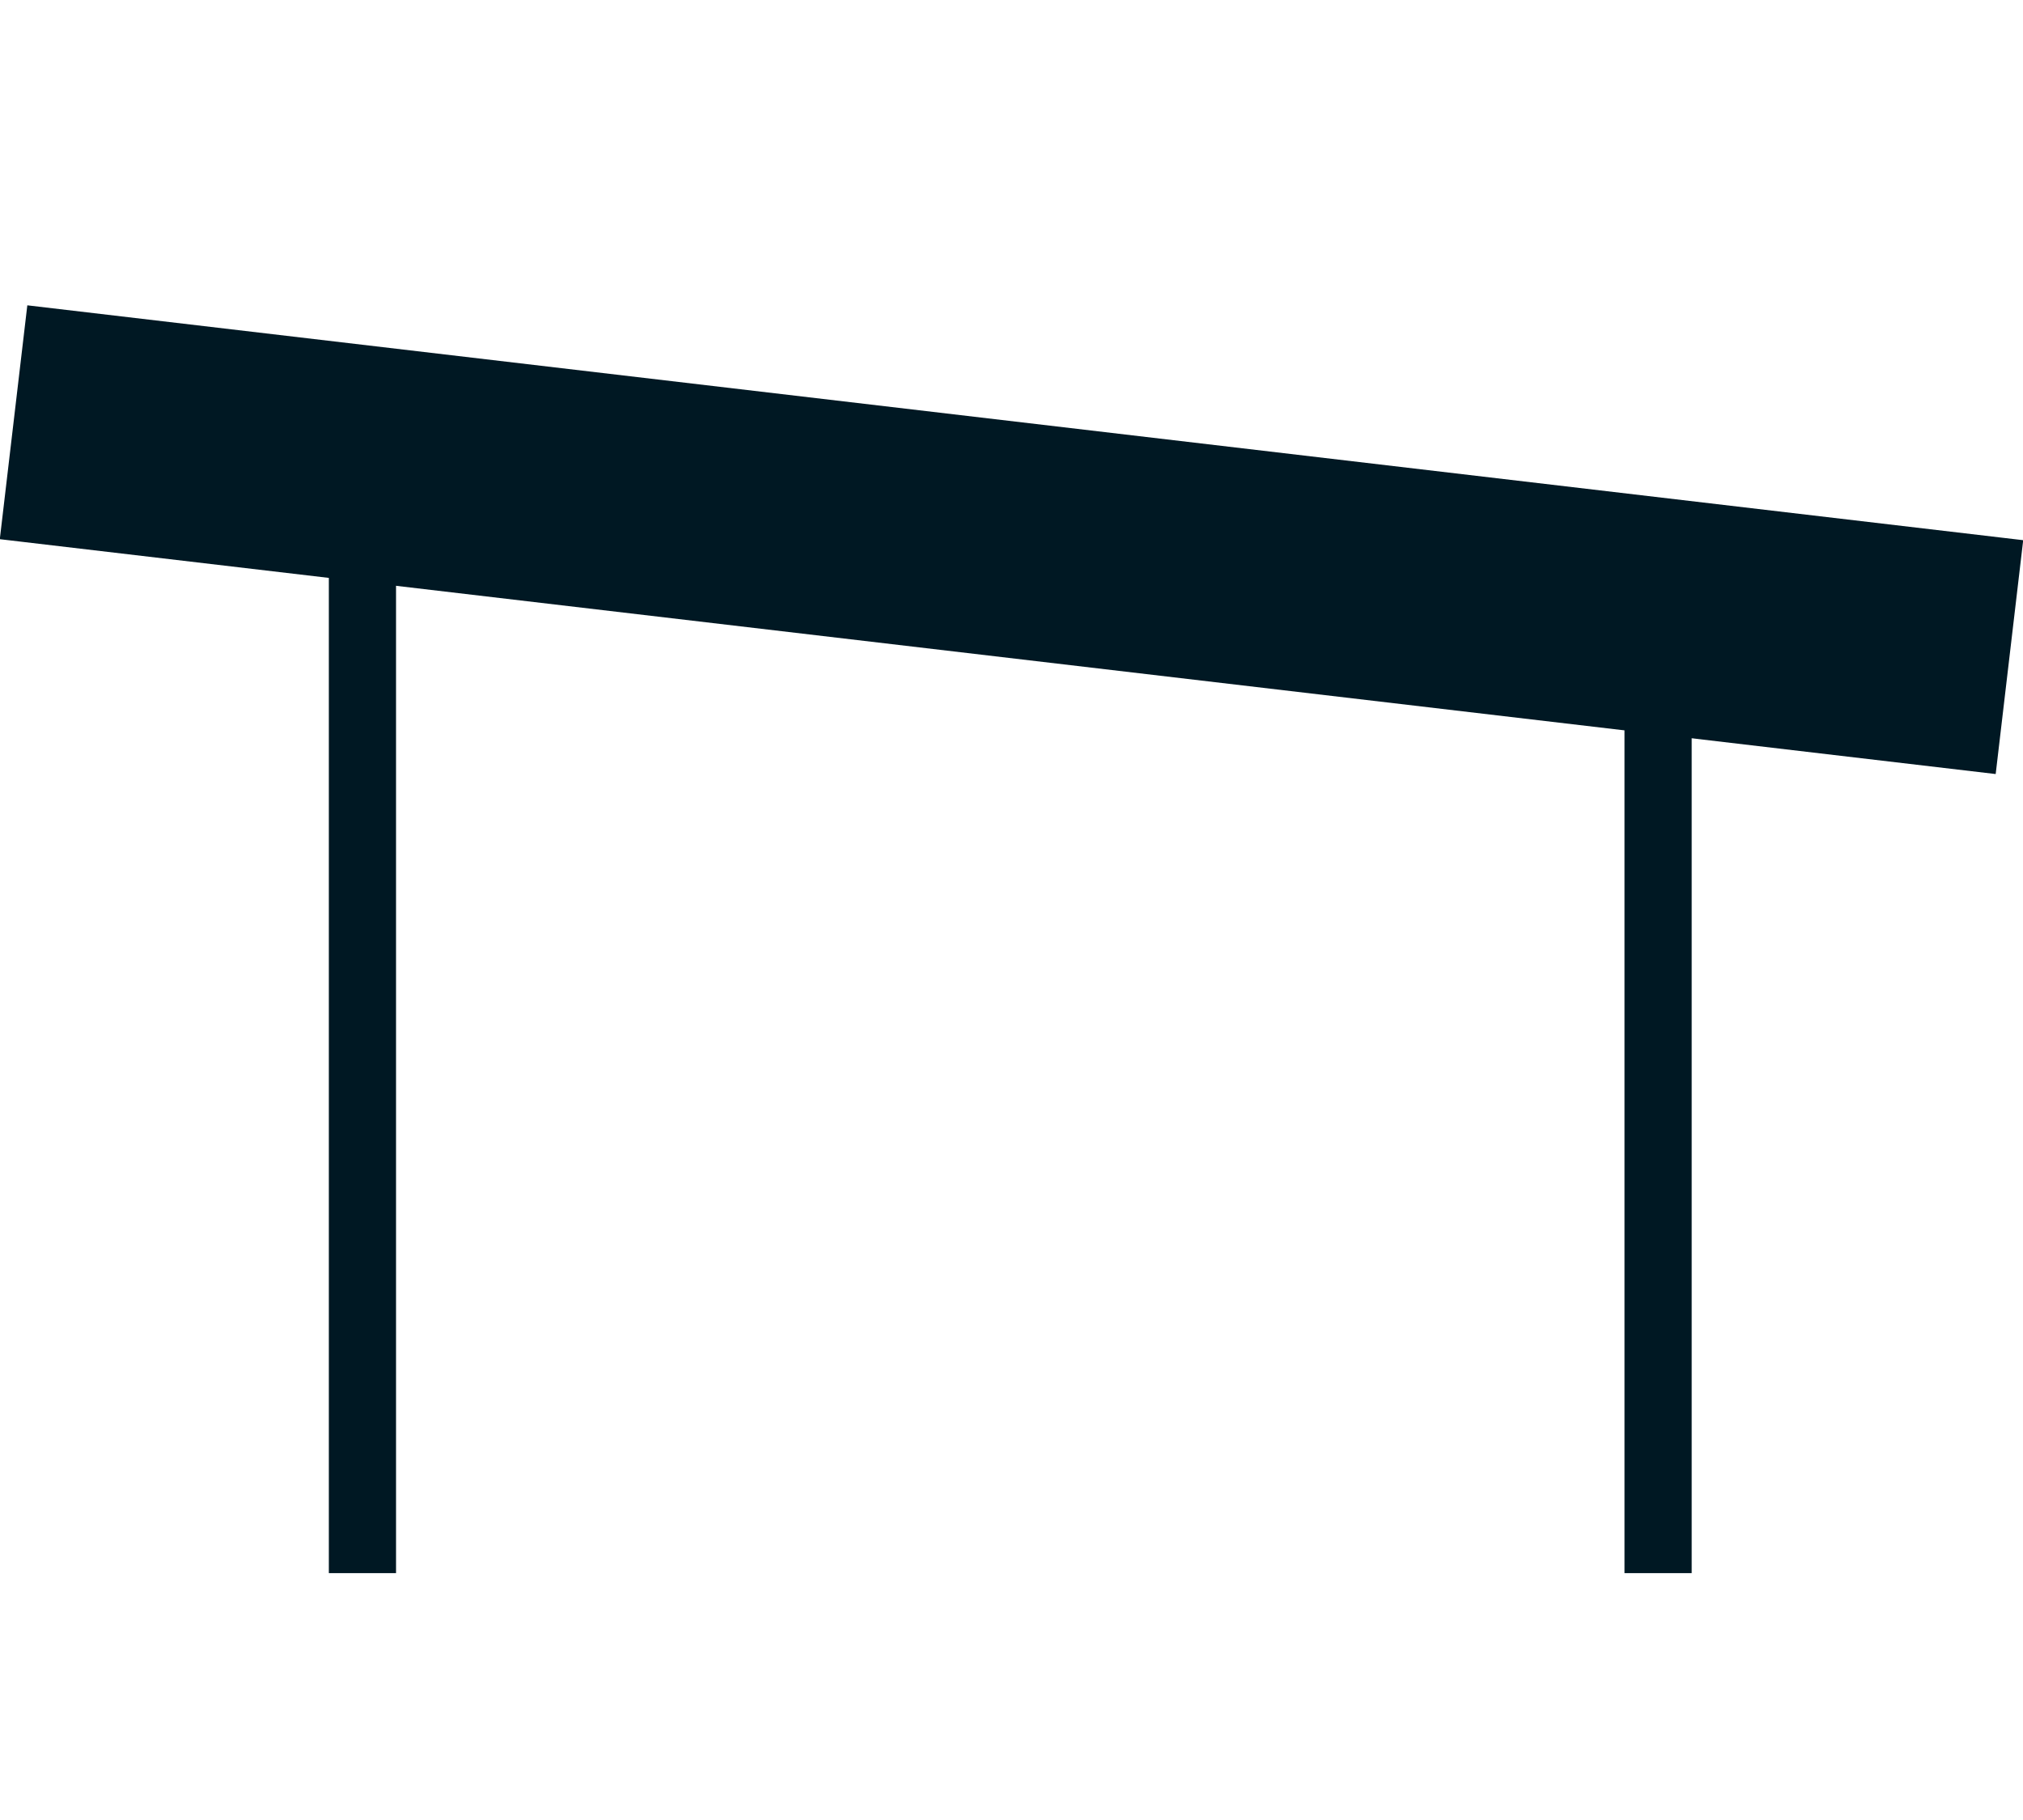
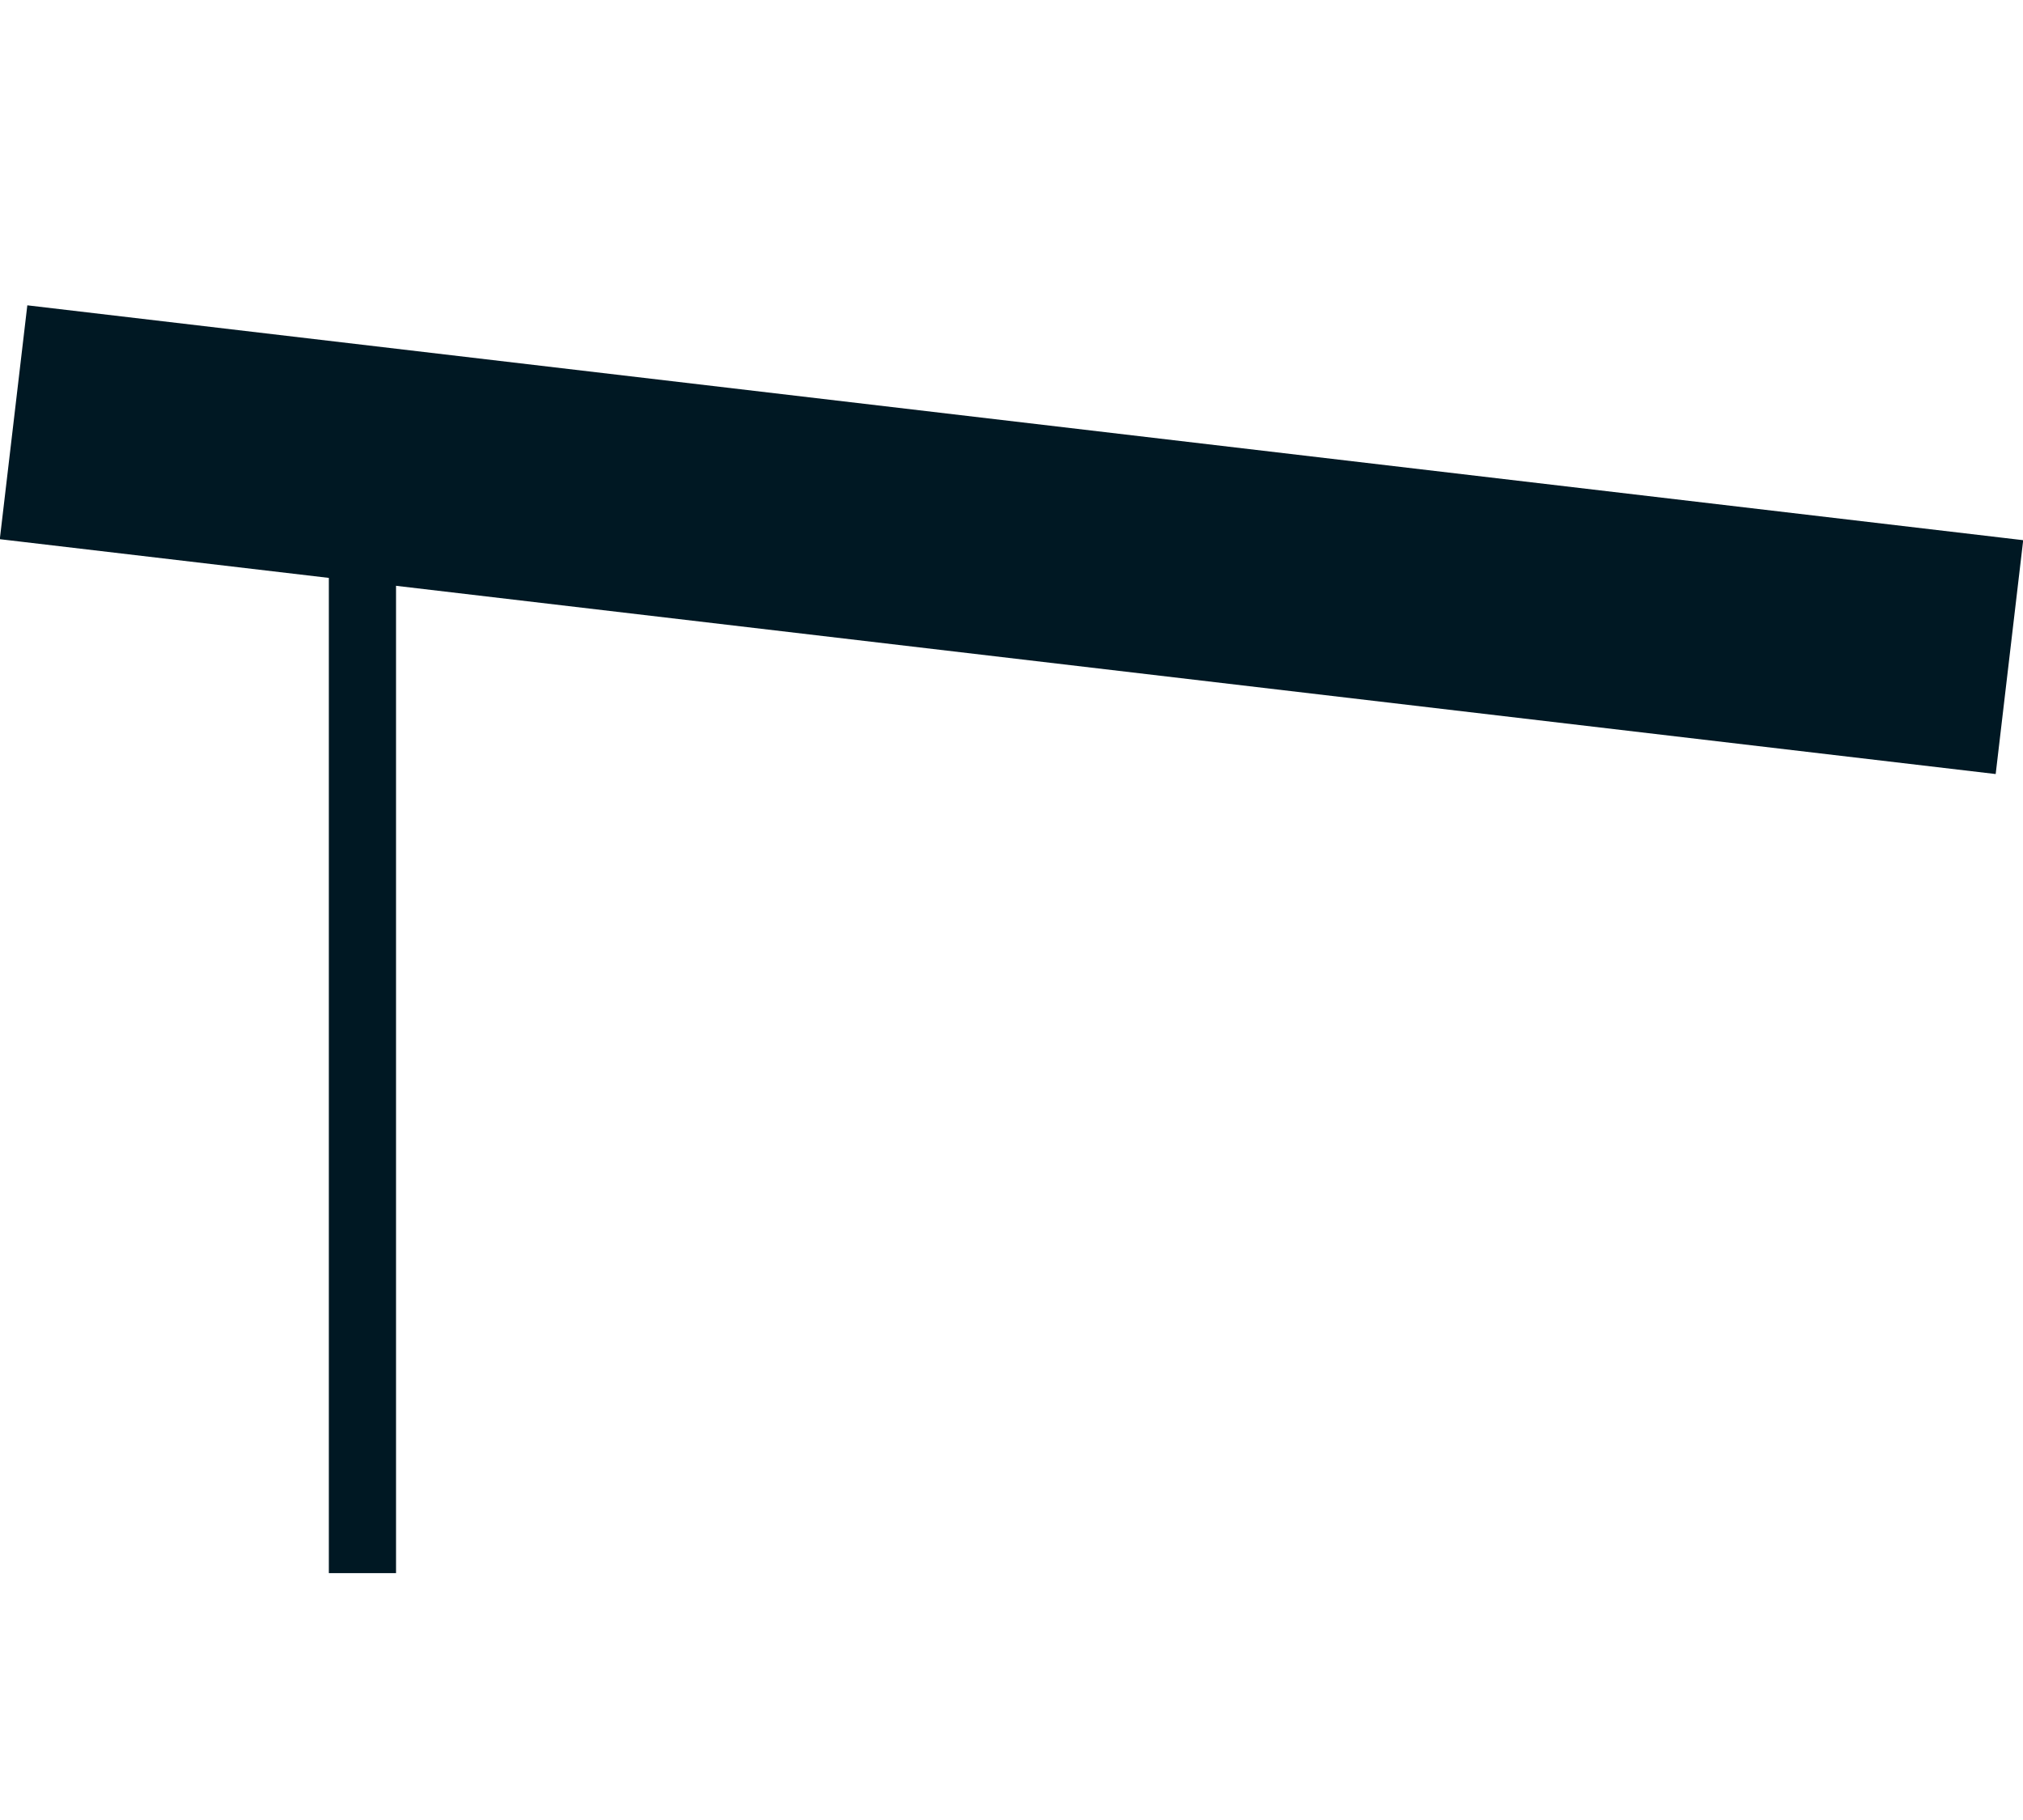
<svg xmlns="http://www.w3.org/2000/svg" id="Layer_1" viewBox="0 0 32.82 29.52">
  <rect x=".22" width="32.37" height="29.52" fill="#fff" opacity="0" />
  <line x1=".22" y1="6.85" x2="32.6" y2="10.66" fill="none" stroke="#001823" stroke-miterlimit="10" stroke-width="3.82" />
-   <line x1="26.9" y1="25.52" x2="26.9" y2="9.79" fill="none" stroke="#001823" stroke-miterlimit="3.86" stroke-width="1.09" />
  <line x1="5.88" y1="25.52" x2="5.88" y2="8.08" fill="none" stroke="#001823" stroke-miterlimit="3.86" stroke-width="1.09" />
</svg>